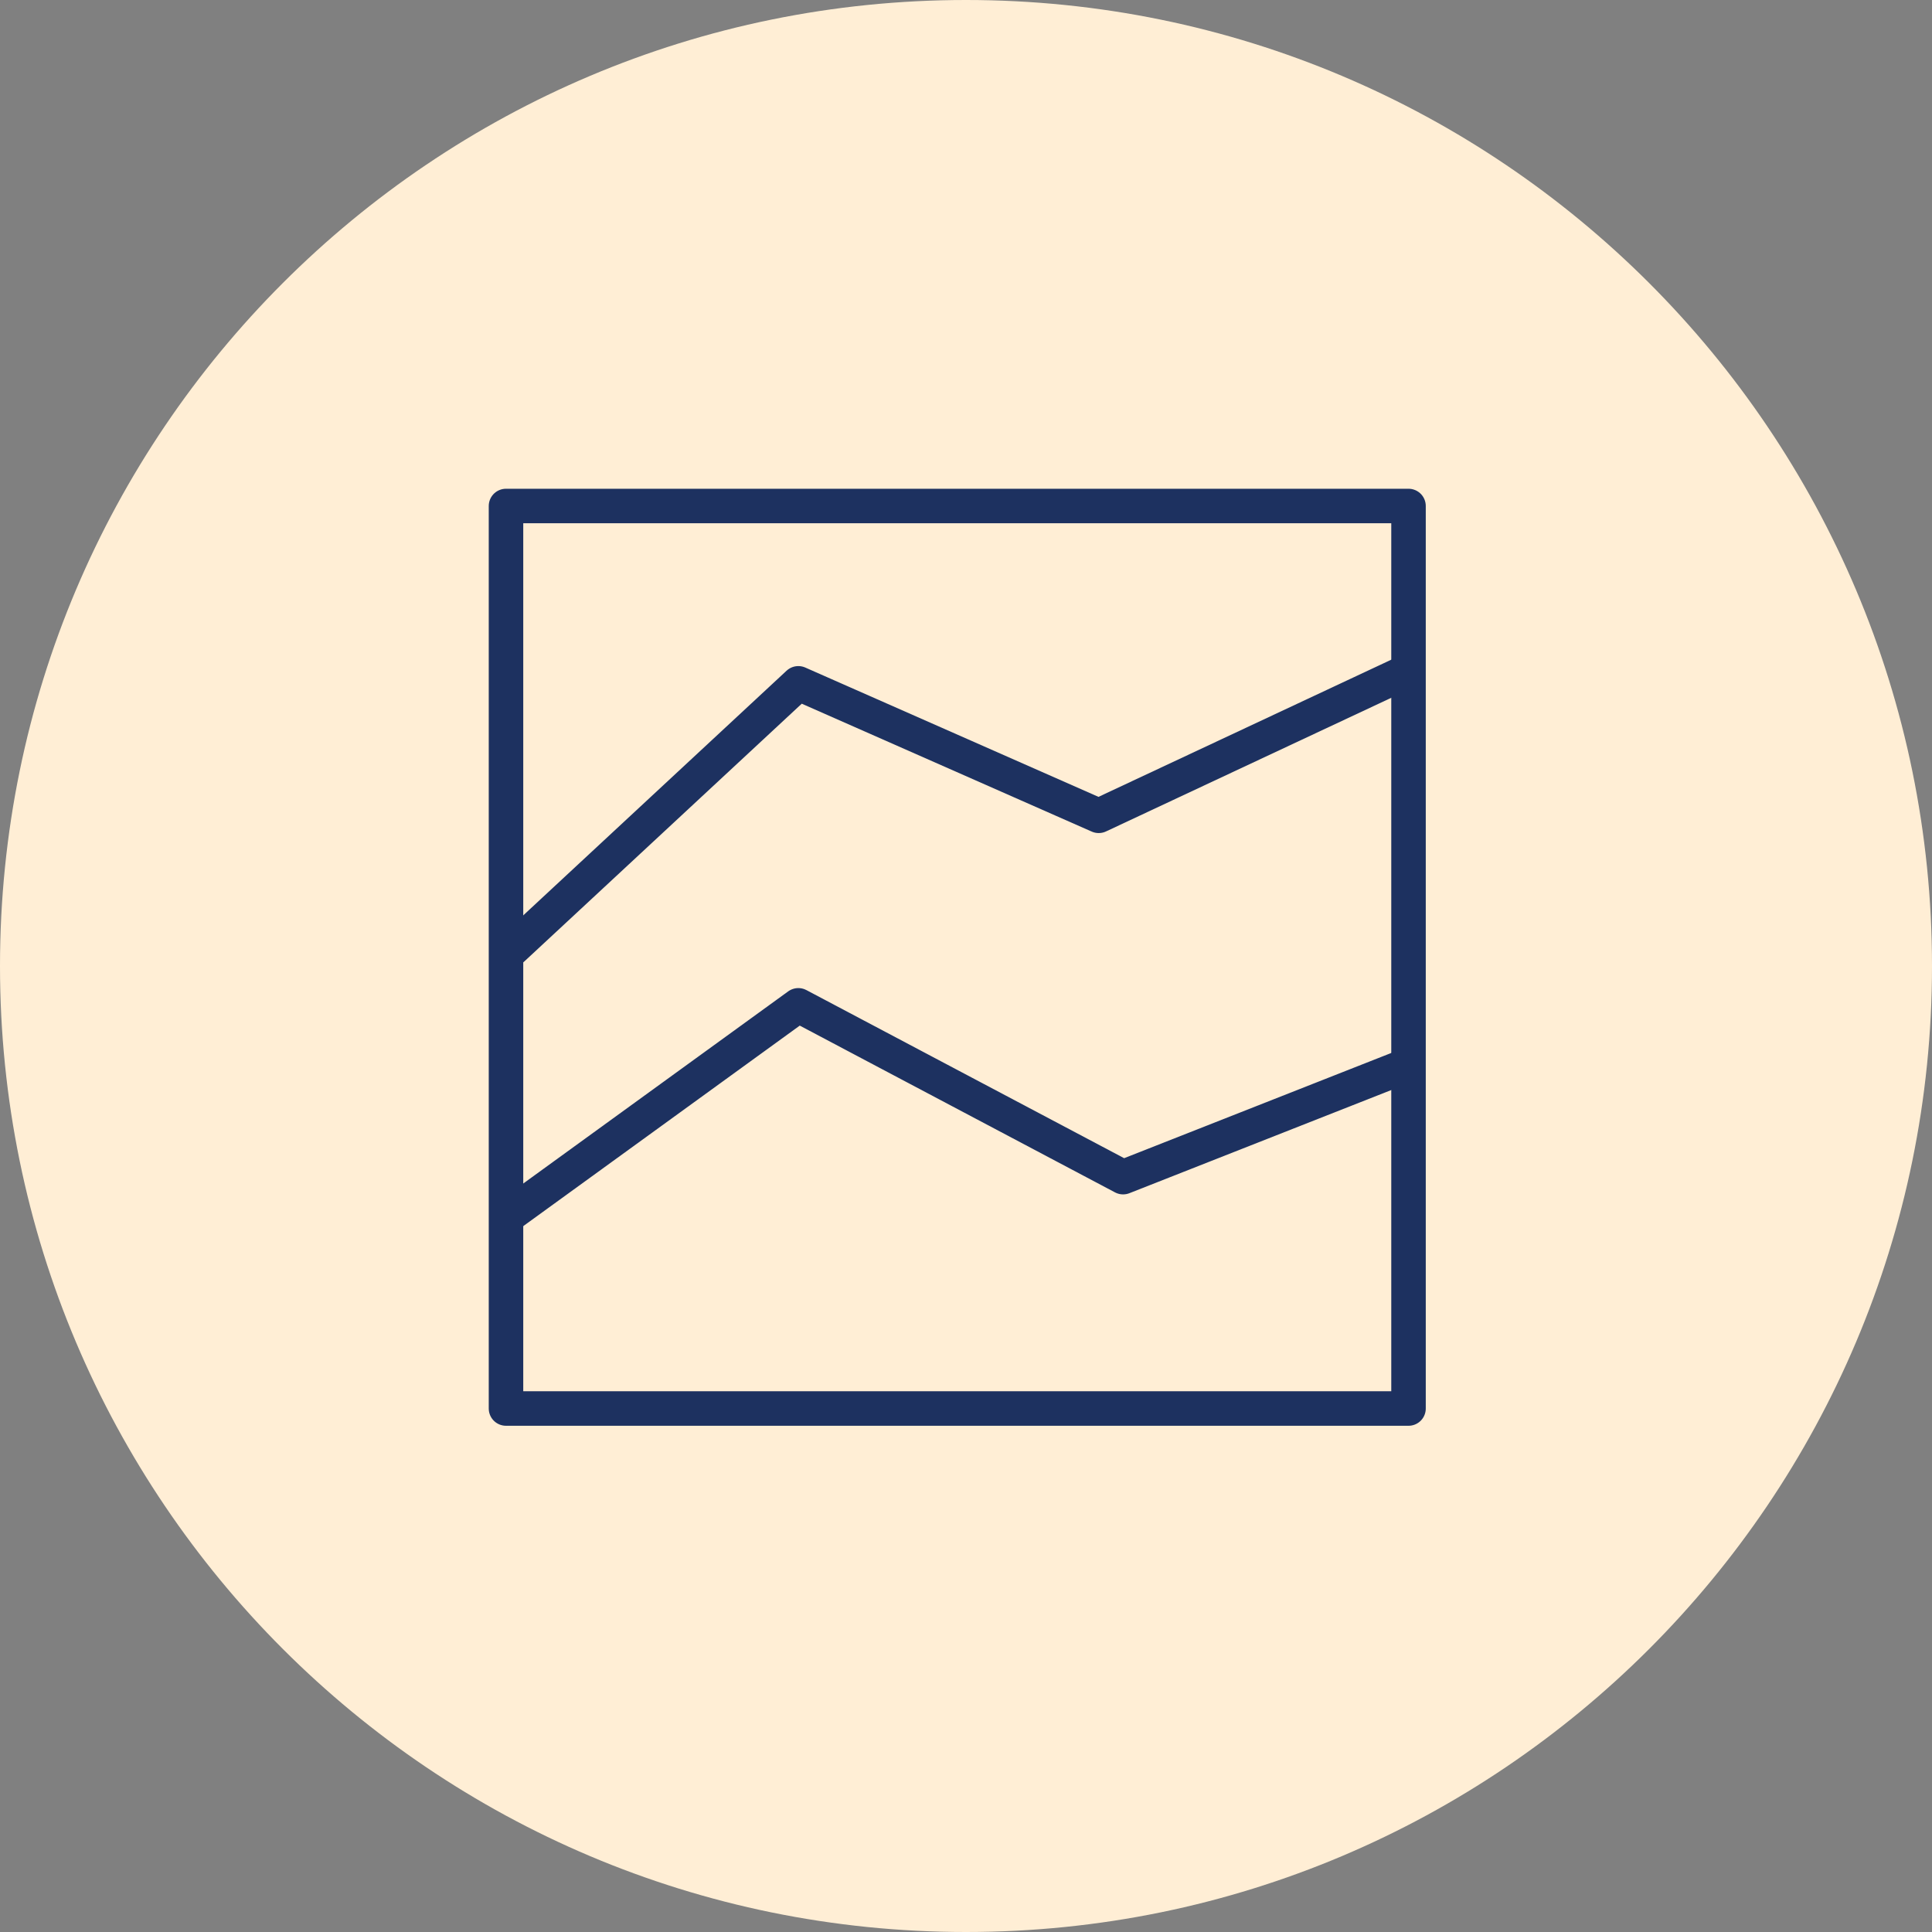
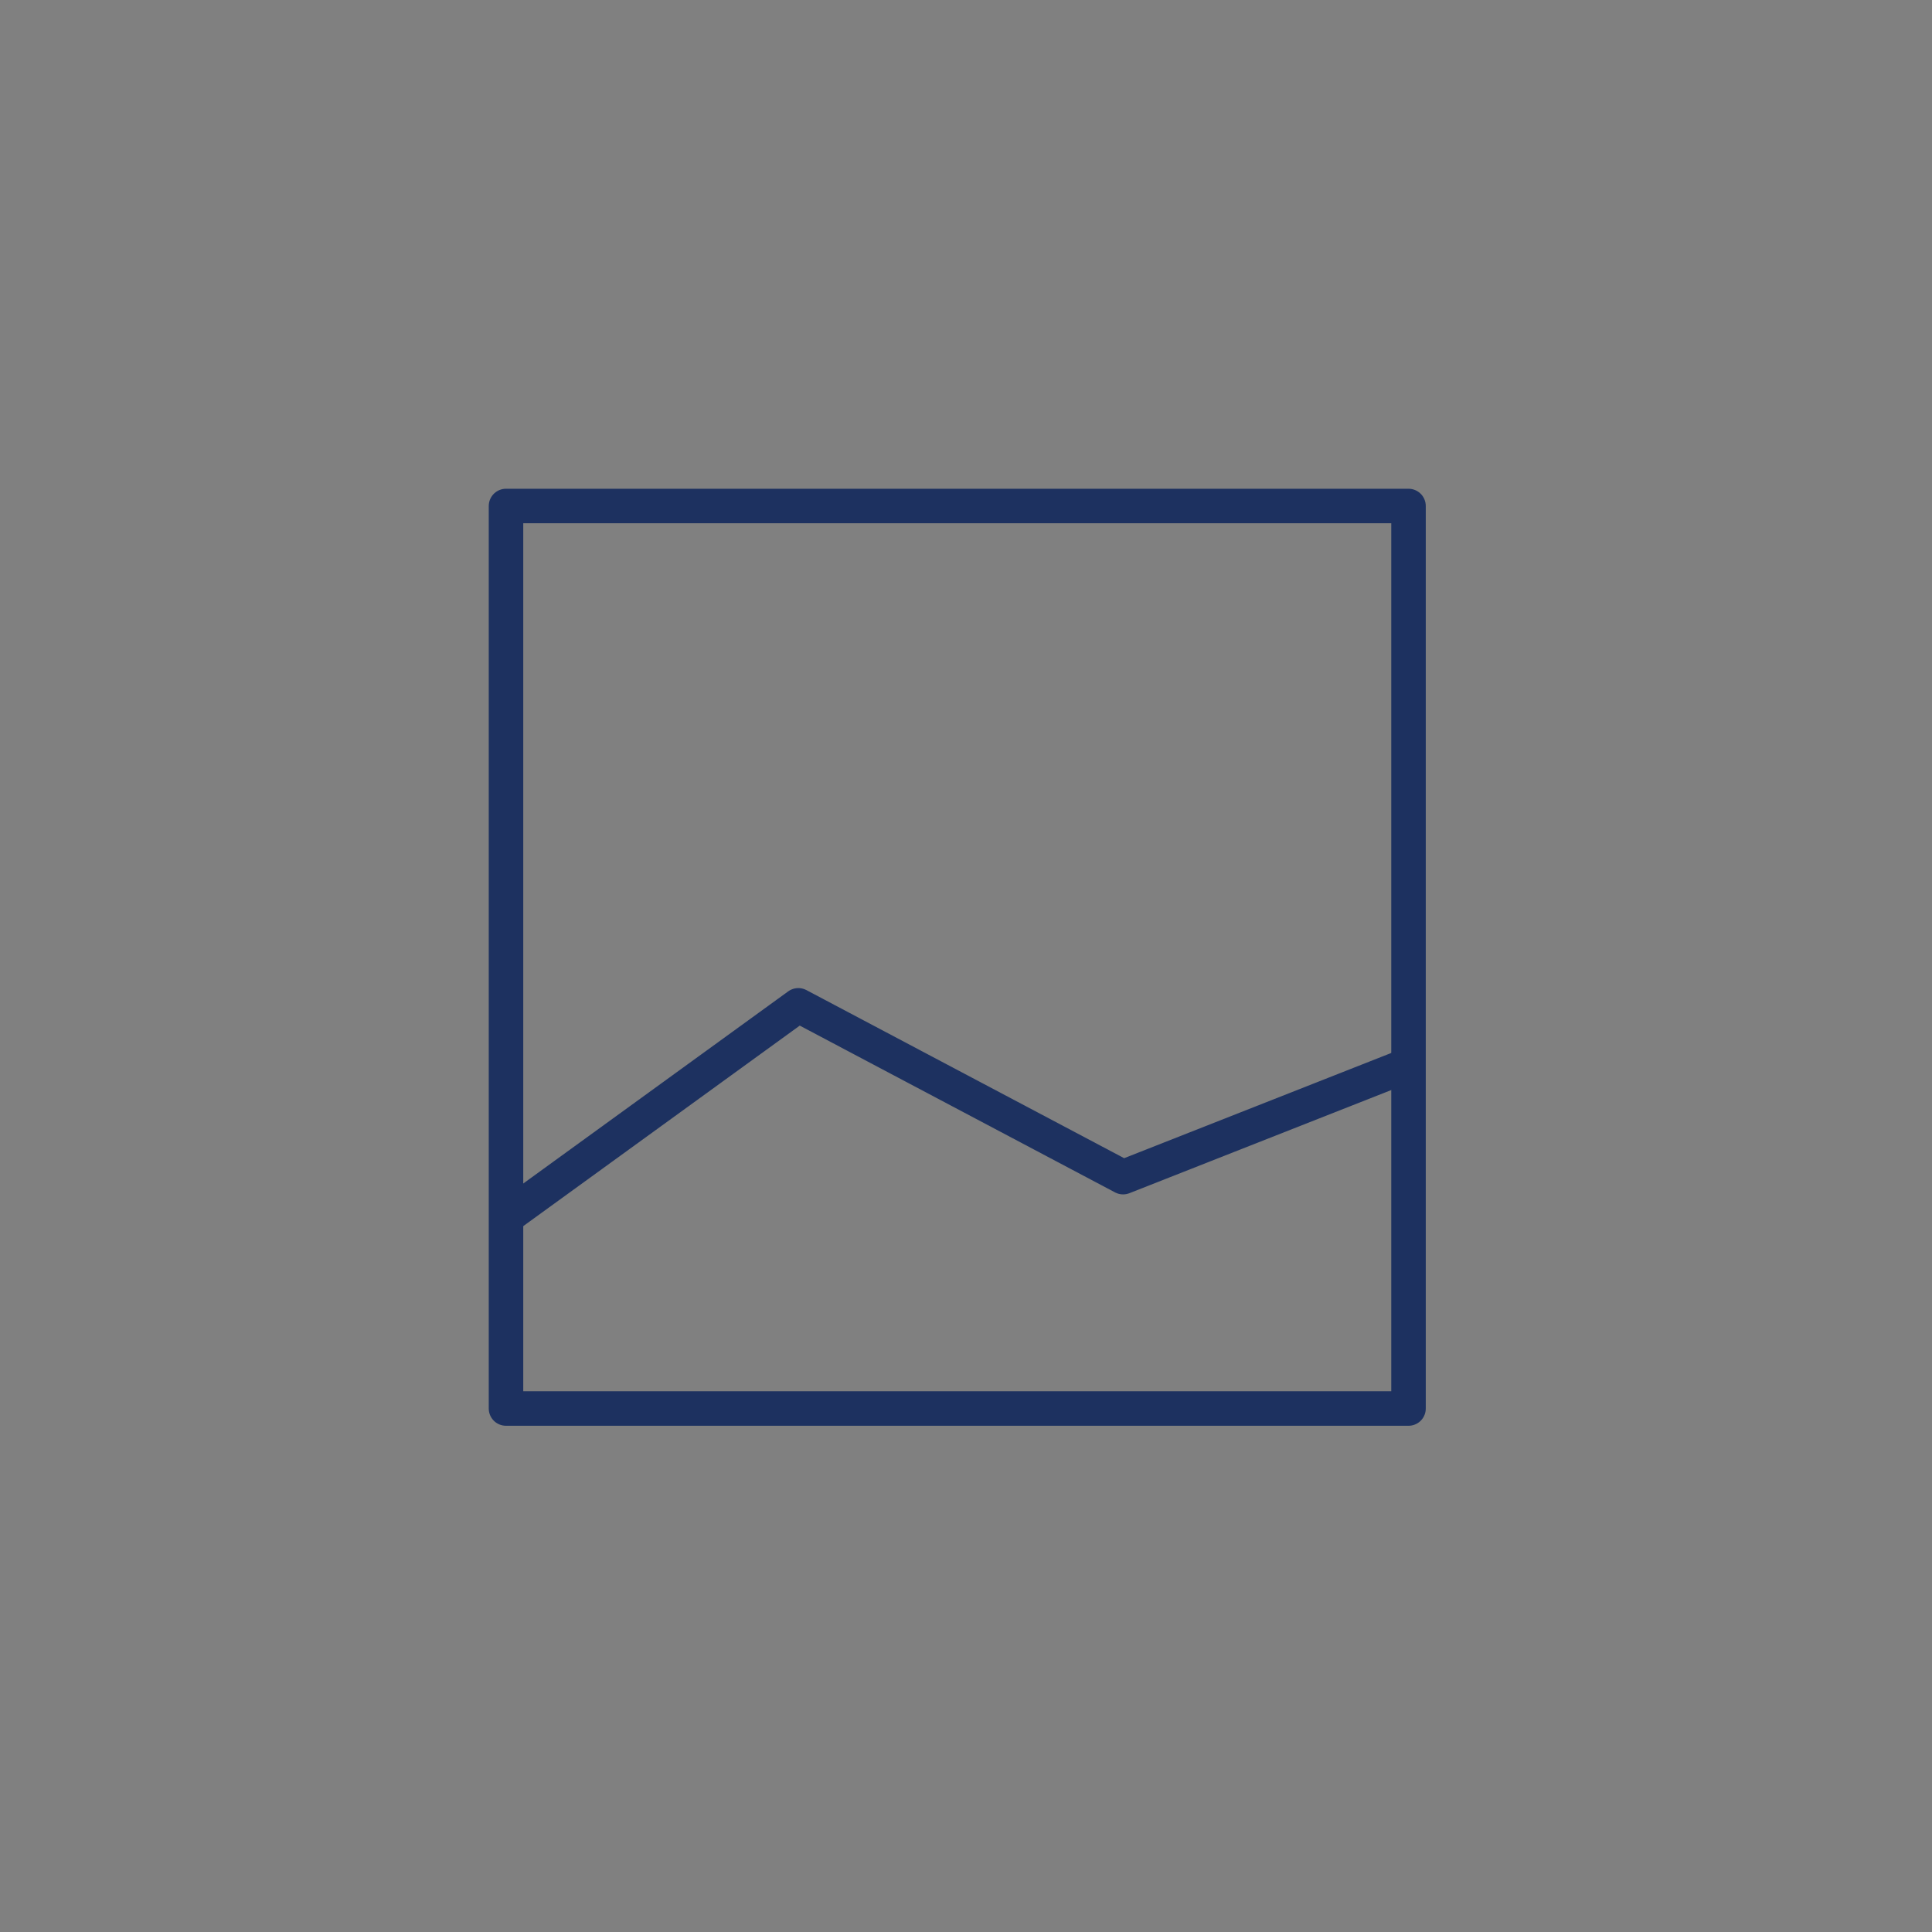
<svg xmlns="http://www.w3.org/2000/svg" width="84" height="84" viewBox="0 0 84 84" fill="none">
  <rect x="0" y="0" width="84" height="84" fill="#808080" stroke="none" />
-   <path d="M42 84C65.196 84 84 65.196 84 42C84 18.804 65.196 0 42 0C18.804 0 0 18.804 0 42C0 65.196 18.804 84 42 84Z" fill="#FFEED5" />
  <path d="M61.24 22H22V61.24H61.24V22Z" stroke="#1D3160" stroke-width="1.5" stroke-linecap="round" stroke-linejoin="round" />
-   <path d="M22.3 41.24L34.71 29.71L47.77 35.47L60.94 29.3" stroke="#1D3160" stroke-width="1.5" stroke-linecap="round" stroke-linejoin="round" />
  <path d="M22.3 52.71L34.71 43.71L48.83 51.18L60.94 46.41" stroke="#1D3160" stroke-width="1.5" stroke-linecap="round" stroke-linejoin="round" />
</svg>